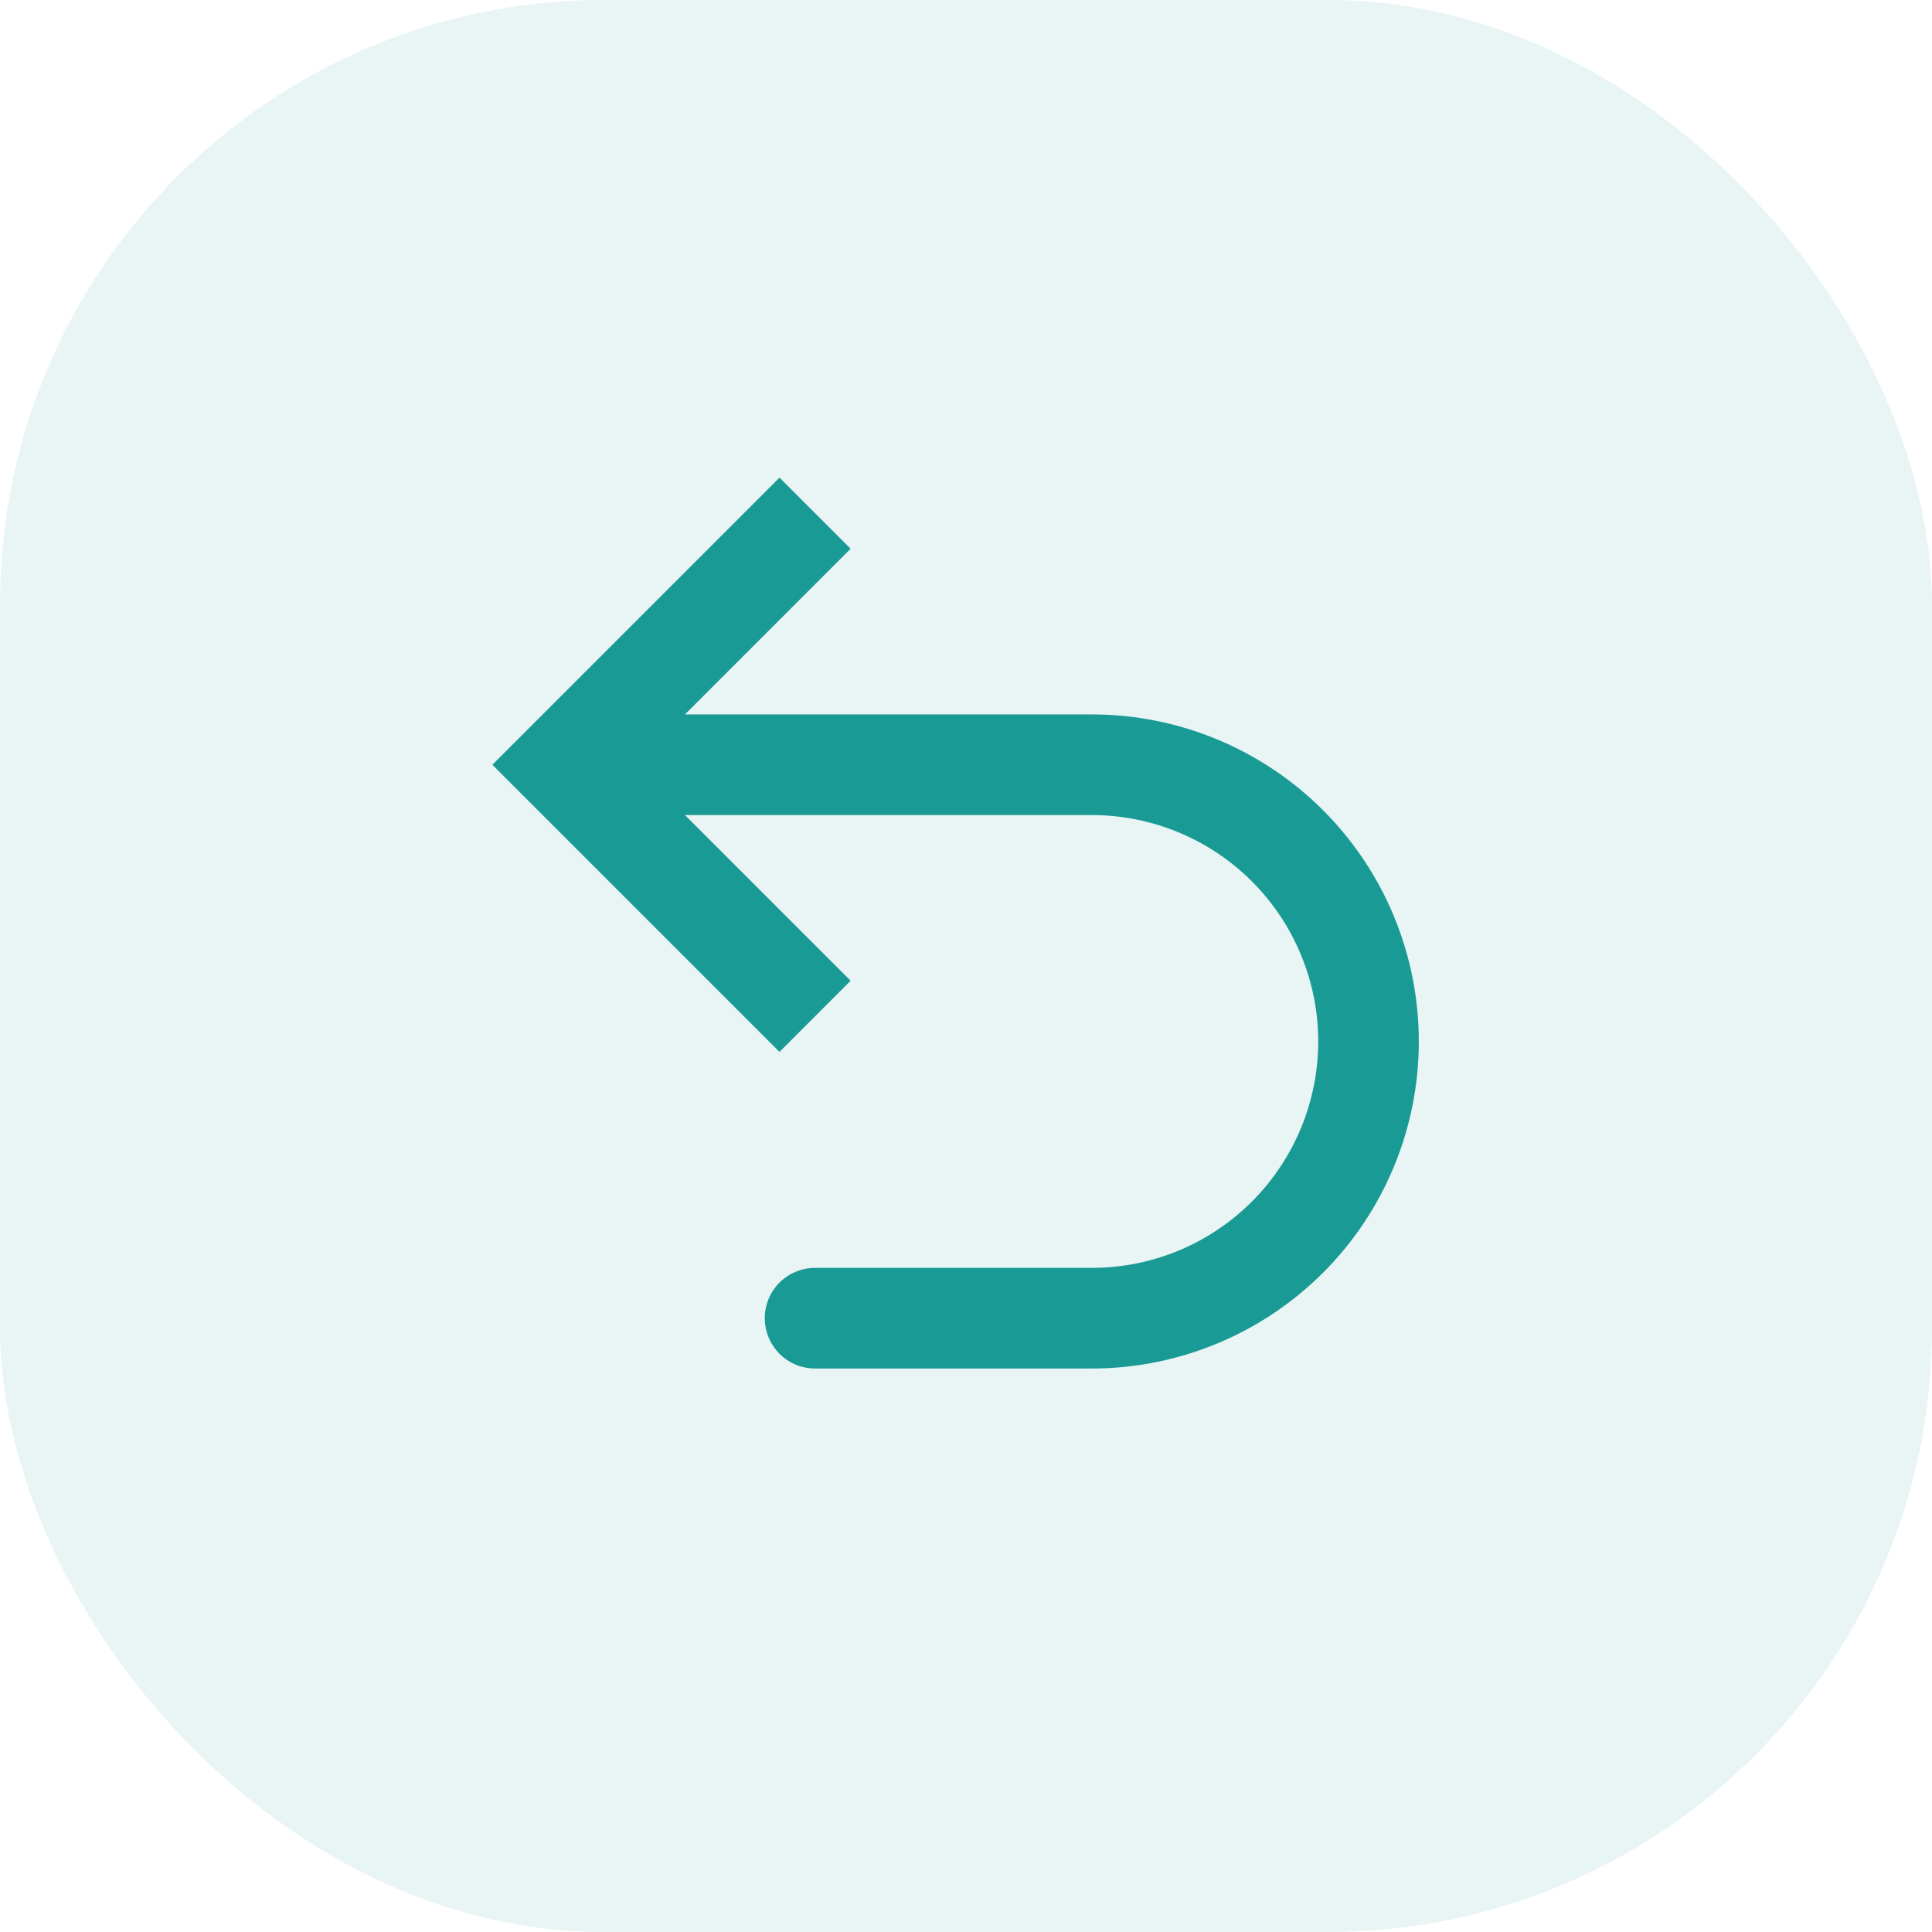
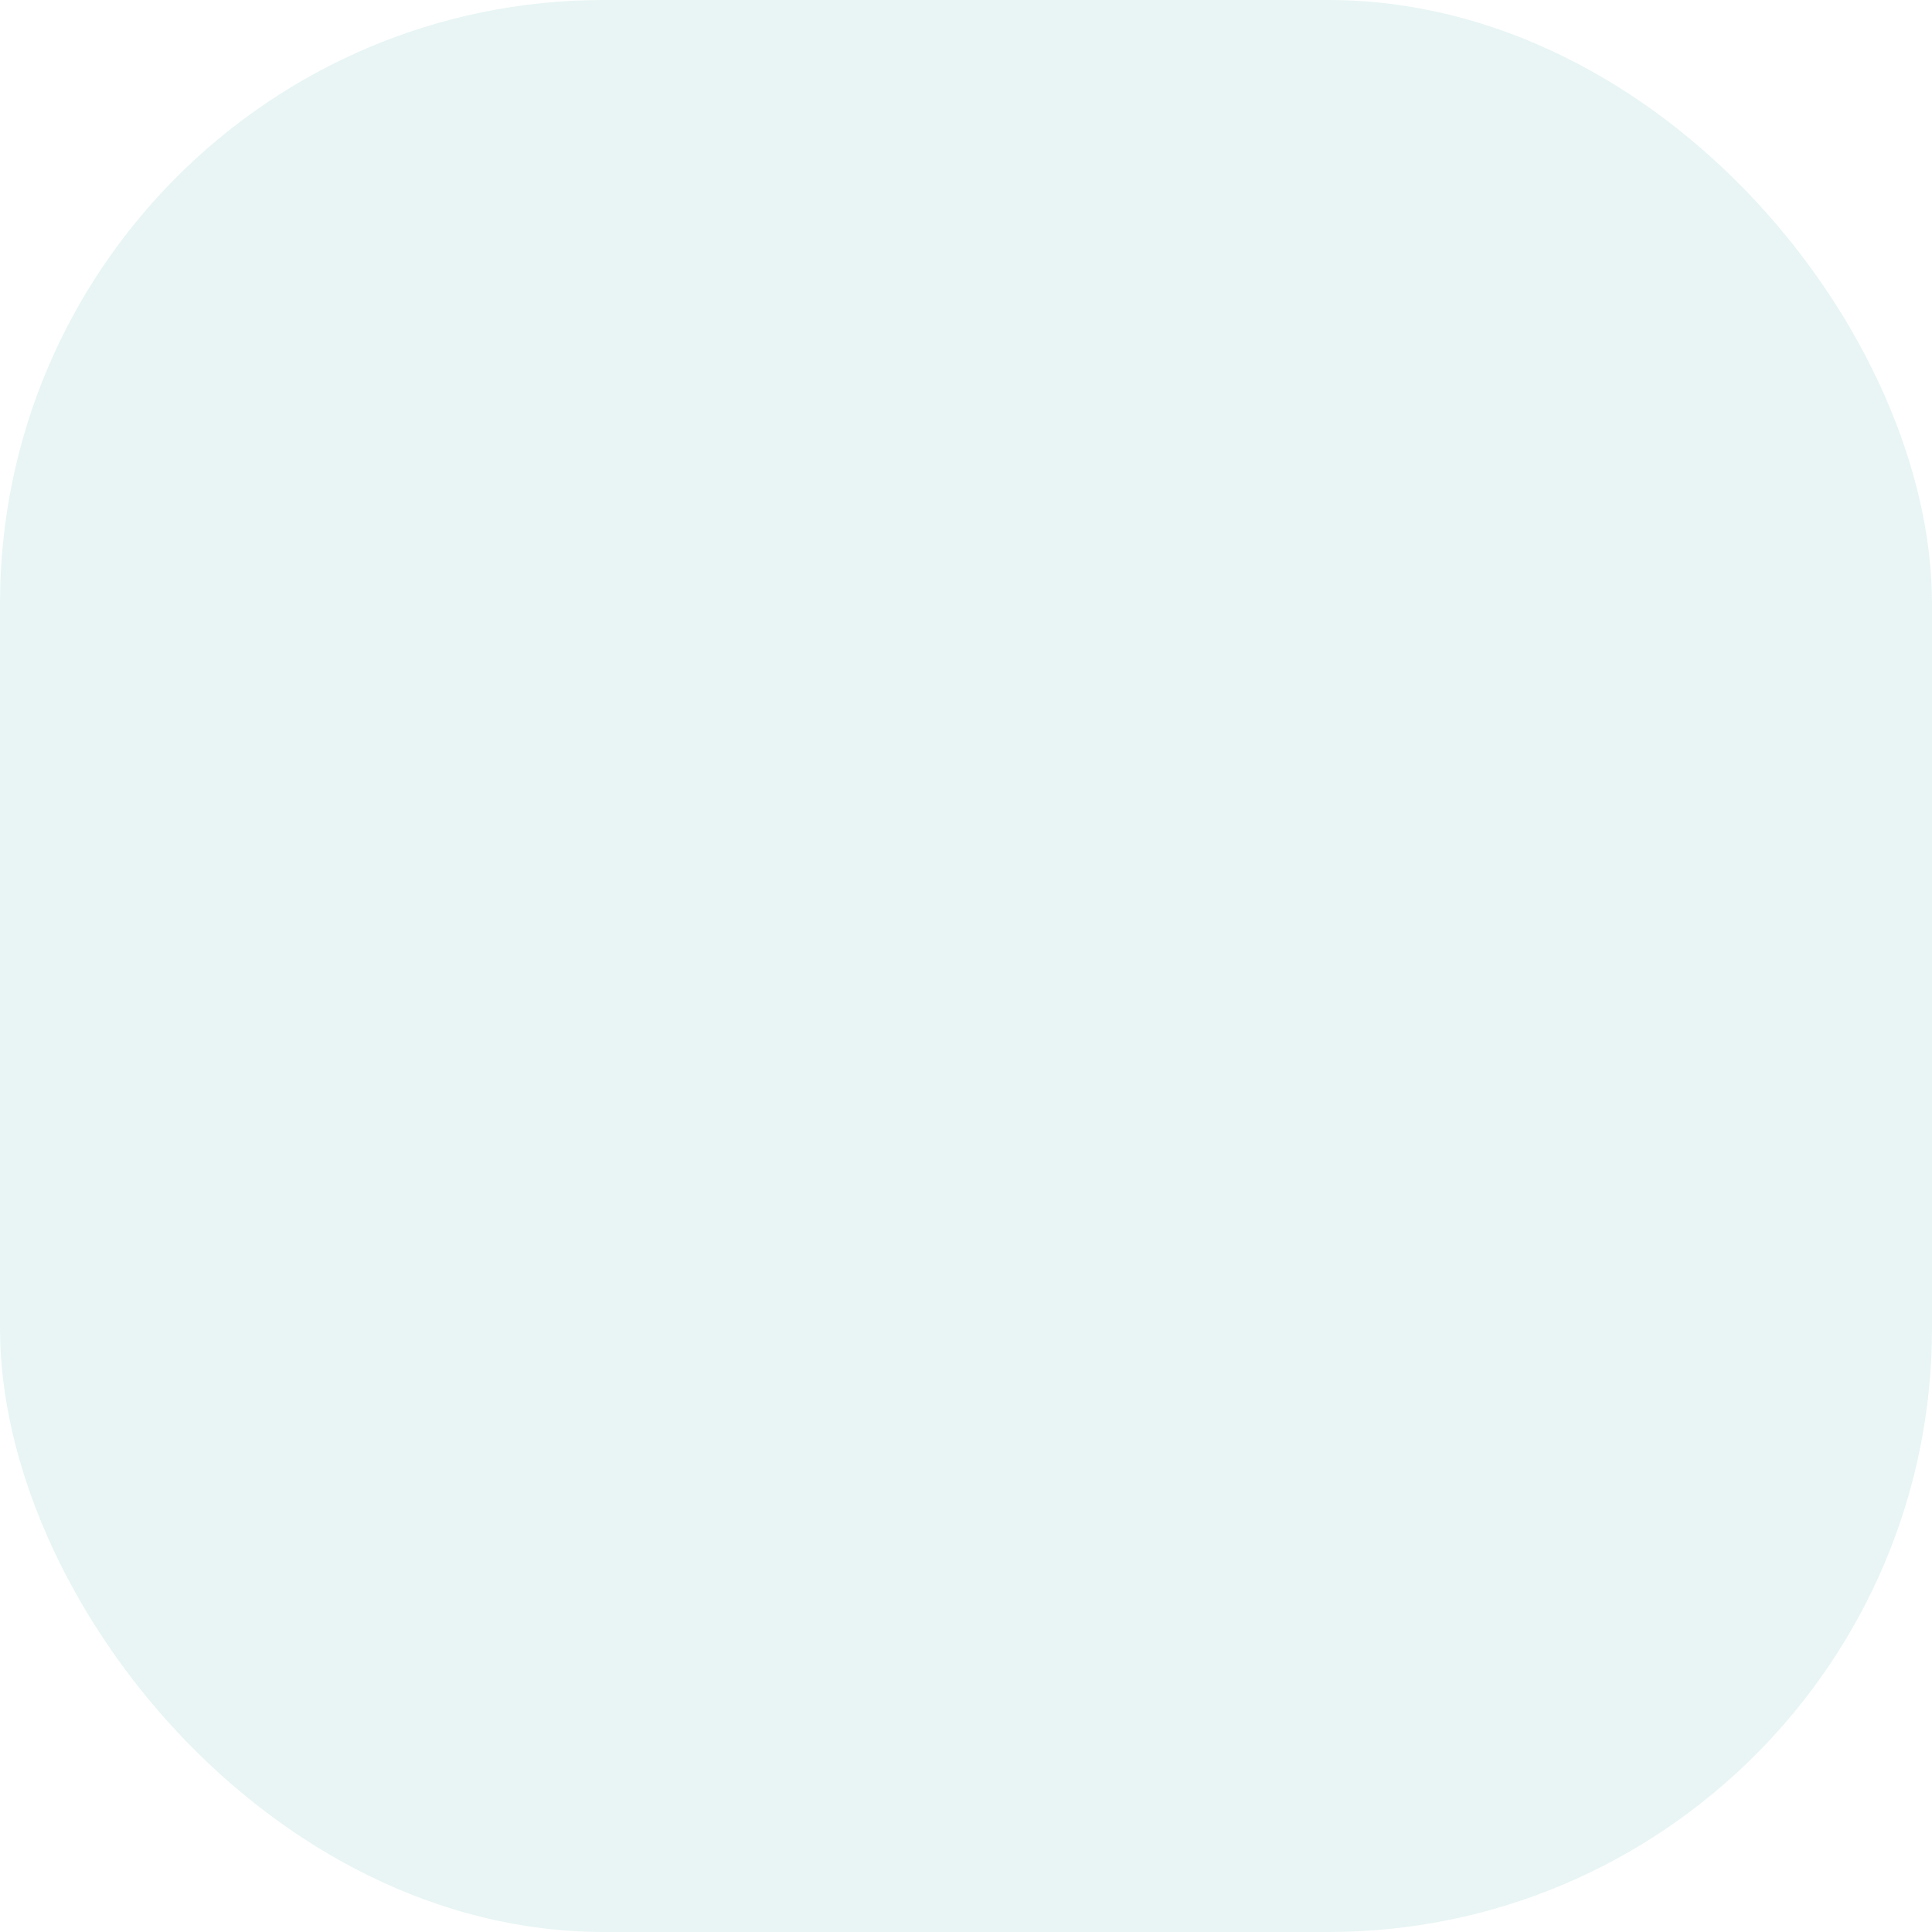
<svg xmlns="http://www.w3.org/2000/svg" width="32" height="32" viewBox="0 0 32 32" fill="none">
  <rect width="32" height="32" rx="10" fill="#199A94" fill-opacity="0.1" />
-   <path d="M9.334 12.667L8.744 13.256L8.155 12.667L8.744 12.078L9.334 12.667ZM13.5 22.667C13.279 22.667 13.067 22.579 12.911 22.423C12.755 22.266 12.667 22.054 12.667 21.833C12.667 21.612 12.755 21.4 12.911 21.244C13.067 21.088 13.279 21 13.5 21V22.667ZM12.911 17.423L8.744 13.256L9.923 12.078L14.089 16.244L12.911 17.423ZM8.744 12.078L12.911 7.911L14.089 9.089L9.923 13.256L8.744 12.078ZM9.334 11.833H18.084V13.5H9.334V11.833ZM18.084 22.667H13.5V21H18.084V22.667ZM23.5 17.25C23.5 18.687 22.93 20.064 21.914 21.08C20.898 22.096 19.52 22.667 18.084 22.667V21C18.576 21 19.064 20.903 19.519 20.715C19.974 20.526 20.387 20.25 20.735 19.902C21.084 19.553 21.36 19.14 21.548 18.685C21.737 18.23 21.834 17.742 21.834 17.25H23.5ZM18.084 11.833C19.52 11.833 20.898 12.404 21.914 13.42C22.93 14.436 23.5 15.813 23.5 17.25H21.834C21.834 16.758 21.737 16.27 21.548 15.815C21.36 15.36 21.084 14.947 20.735 14.598C20.387 14.25 19.974 13.974 19.519 13.786C19.064 13.597 18.576 13.5 18.084 13.5V11.833Z" fill="#199A94" />
</svg>